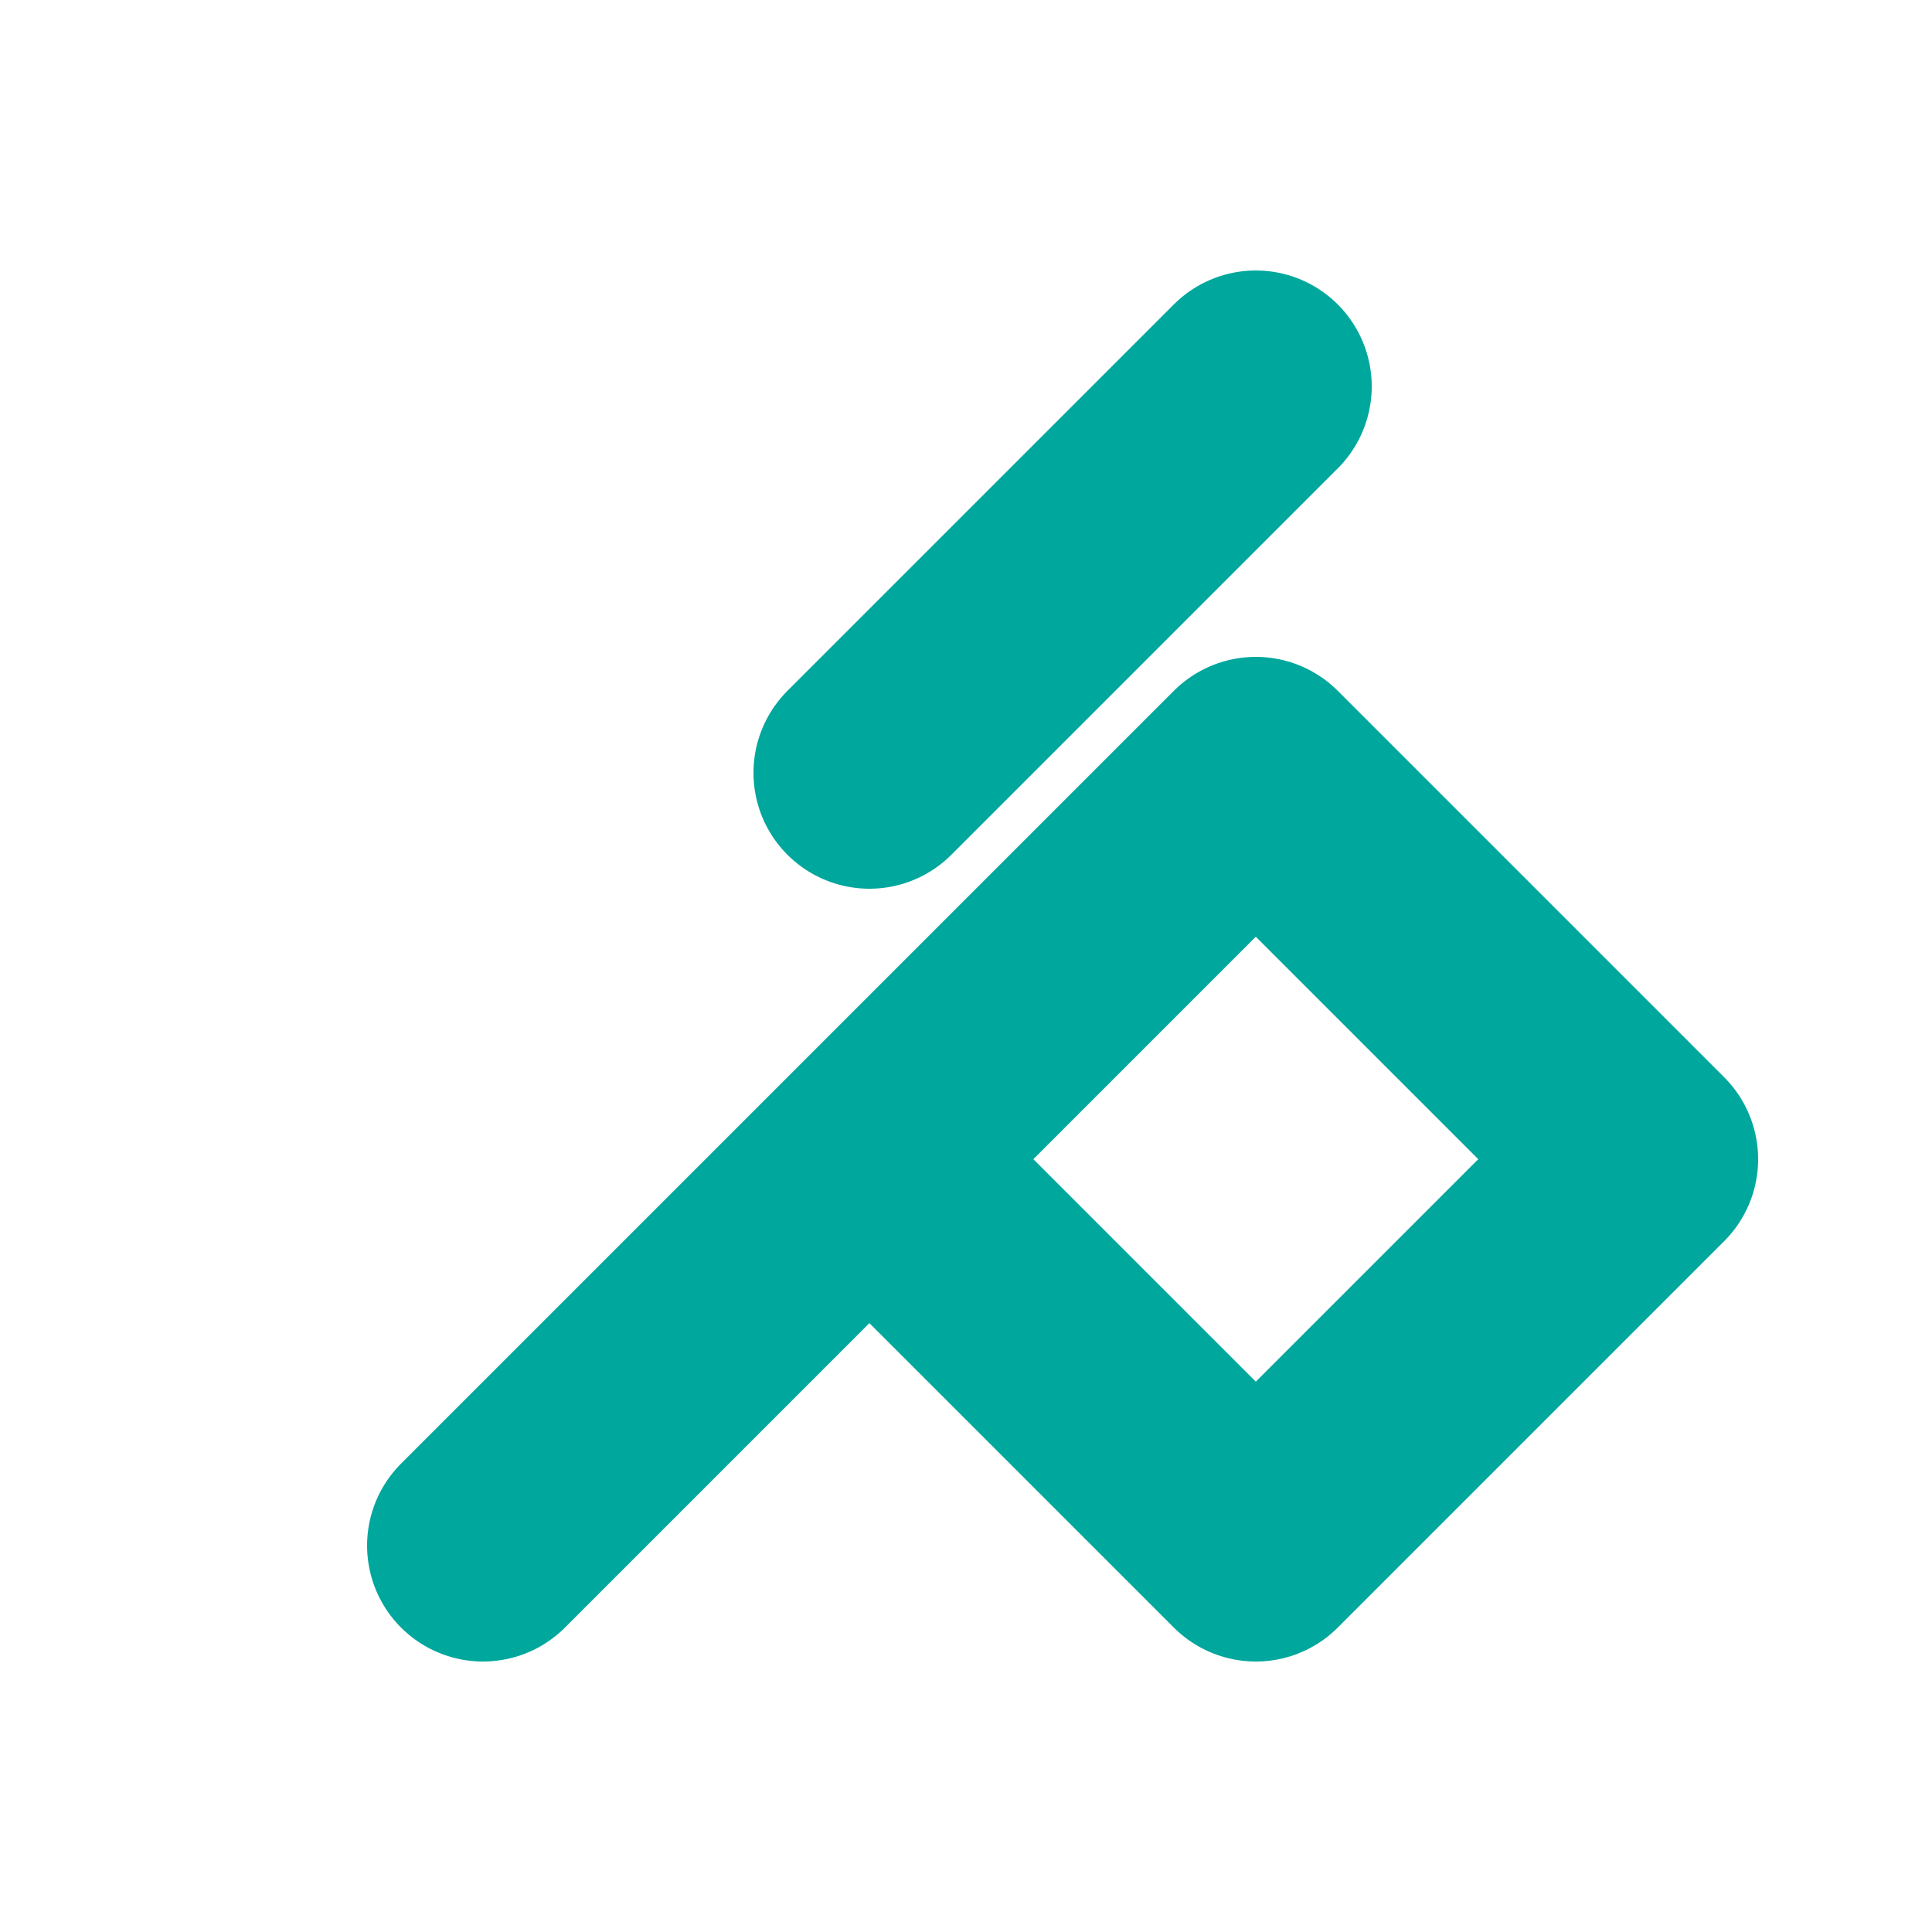
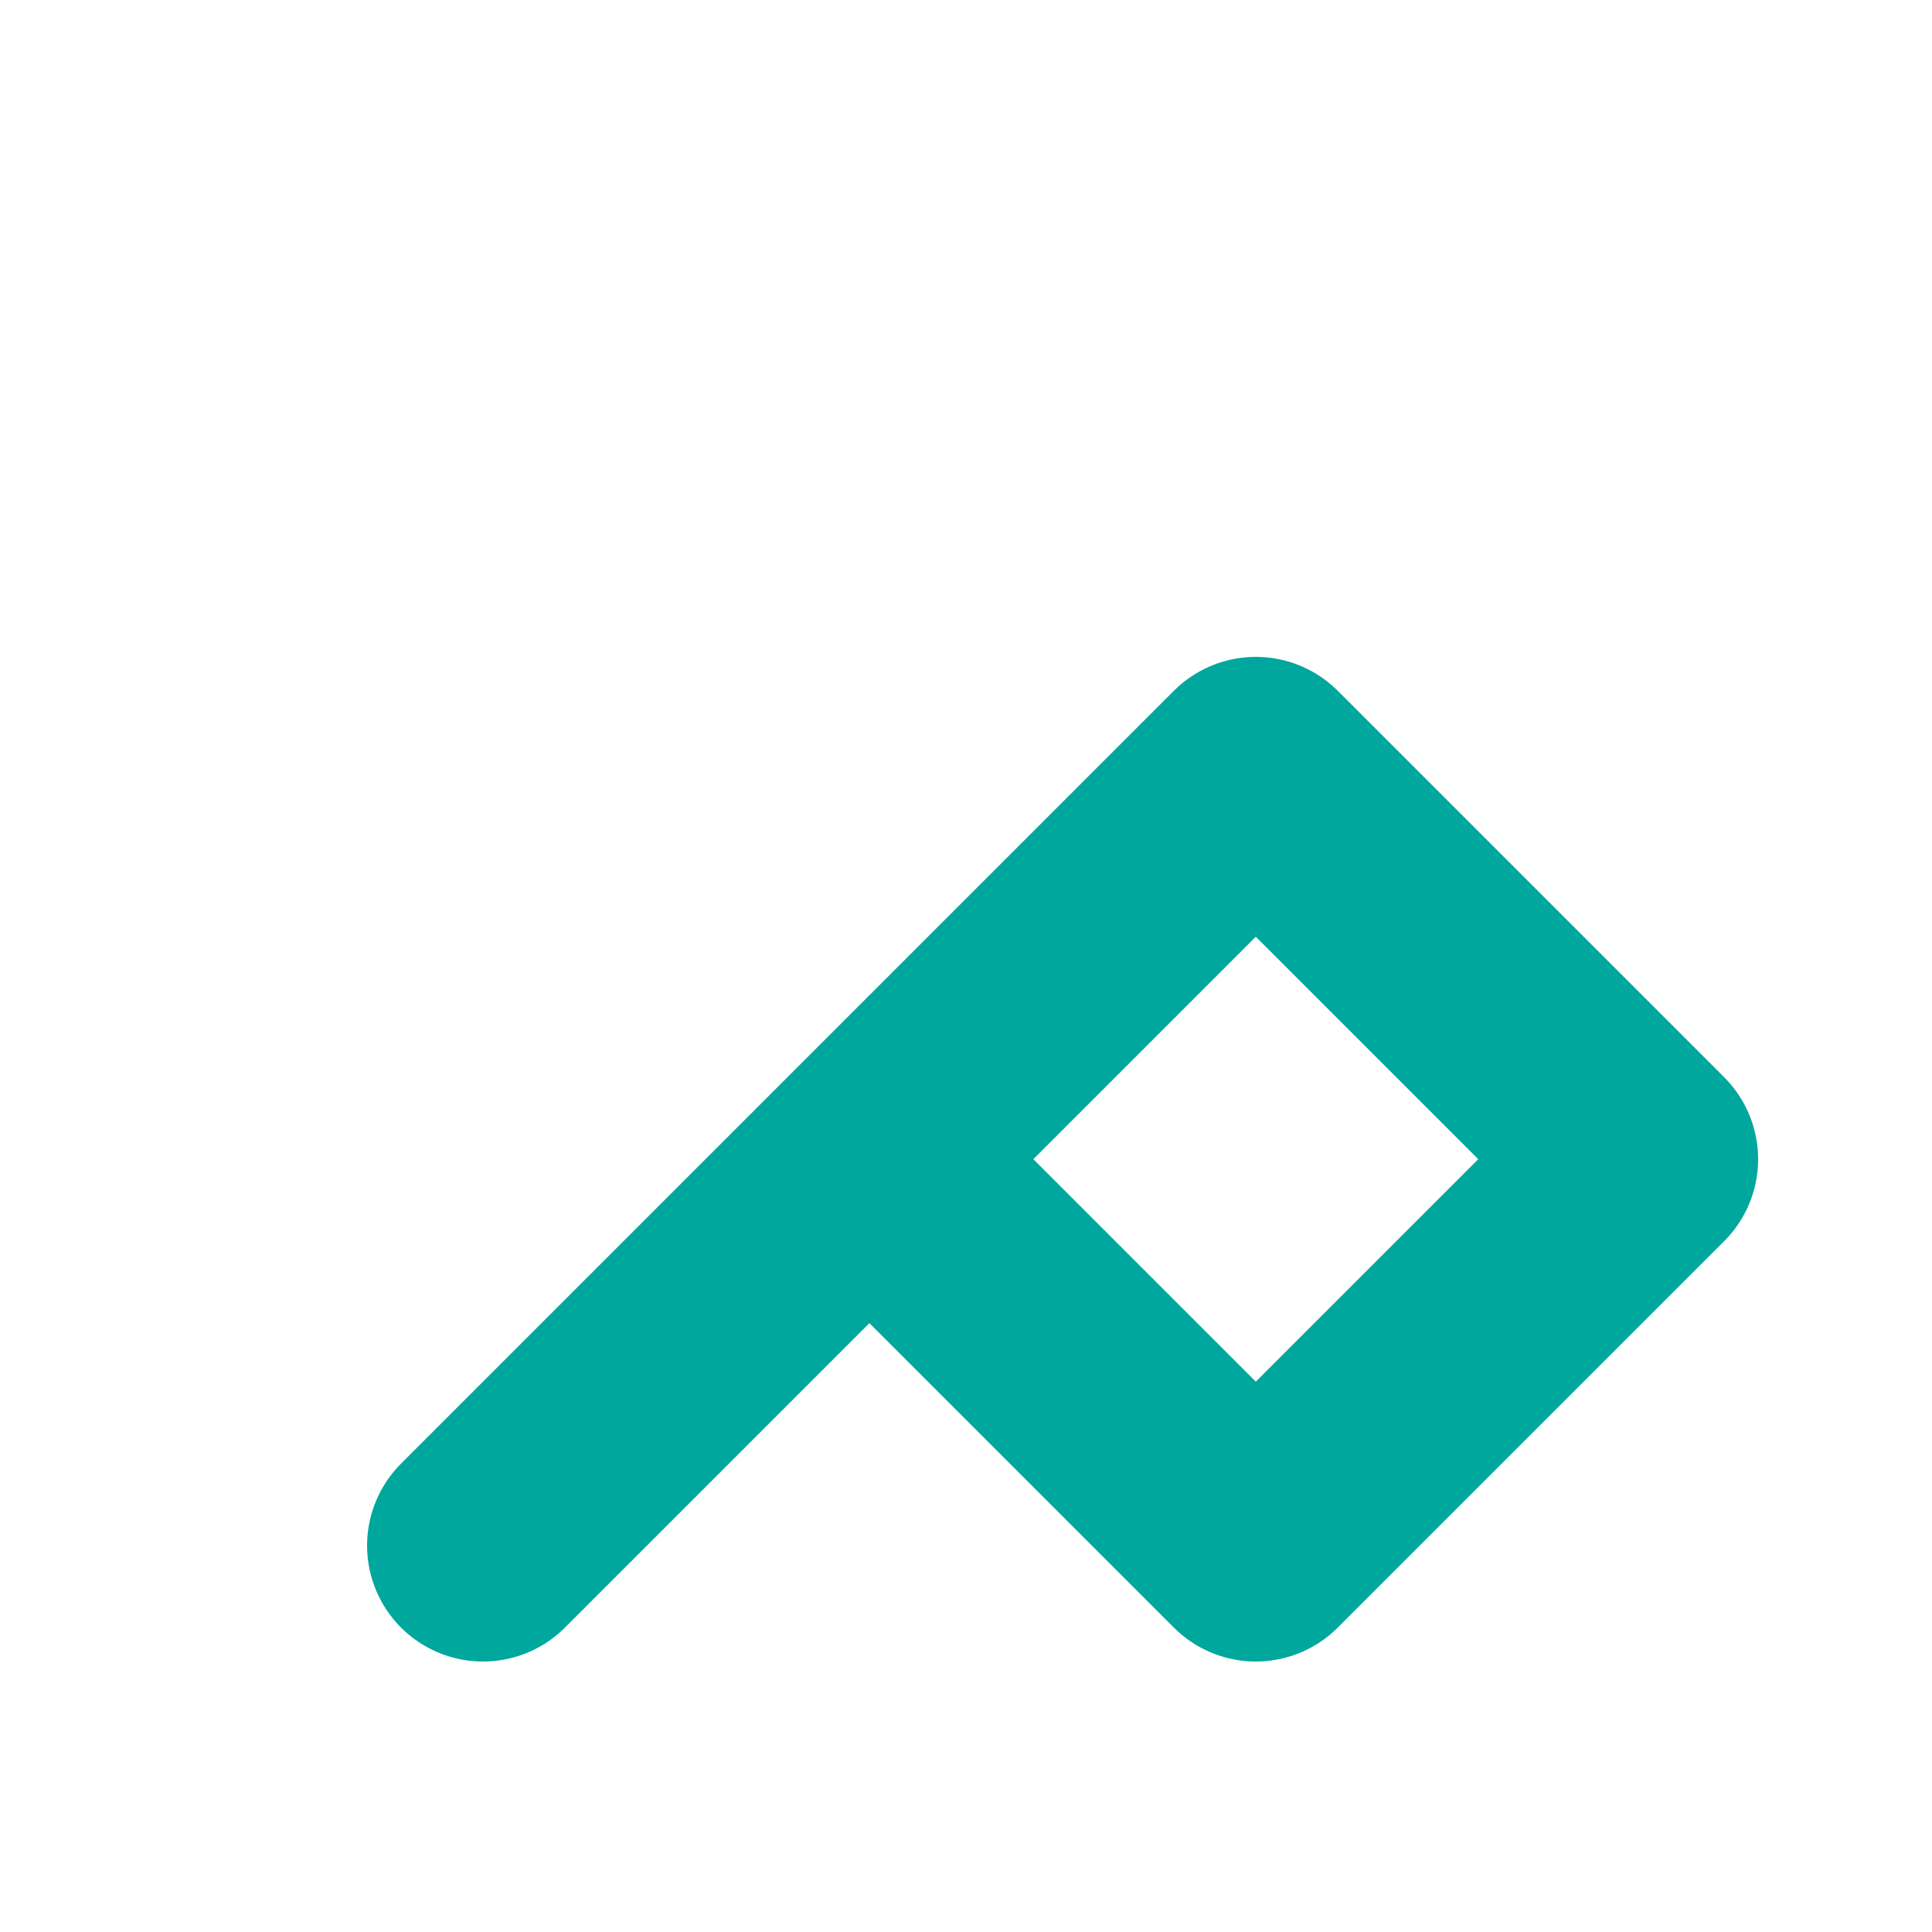
<svg xmlns="http://www.w3.org/2000/svg" width="100" height="100" viewBox="0 0 100 100" fill="none">
  <title>Sigma-Linkz Favicon</title>
  <path d="M25 80L45 60L65 80L85 60L65 40L45 60" stroke="#00A79D" stroke-width="12" stroke-linecap="round" stroke-linejoin="round" />
-   <path d="M45 40L65 20" stroke="#00A79D" stroke-width="12" stroke-linecap="round" stroke-linejoin="round" />
</svg>